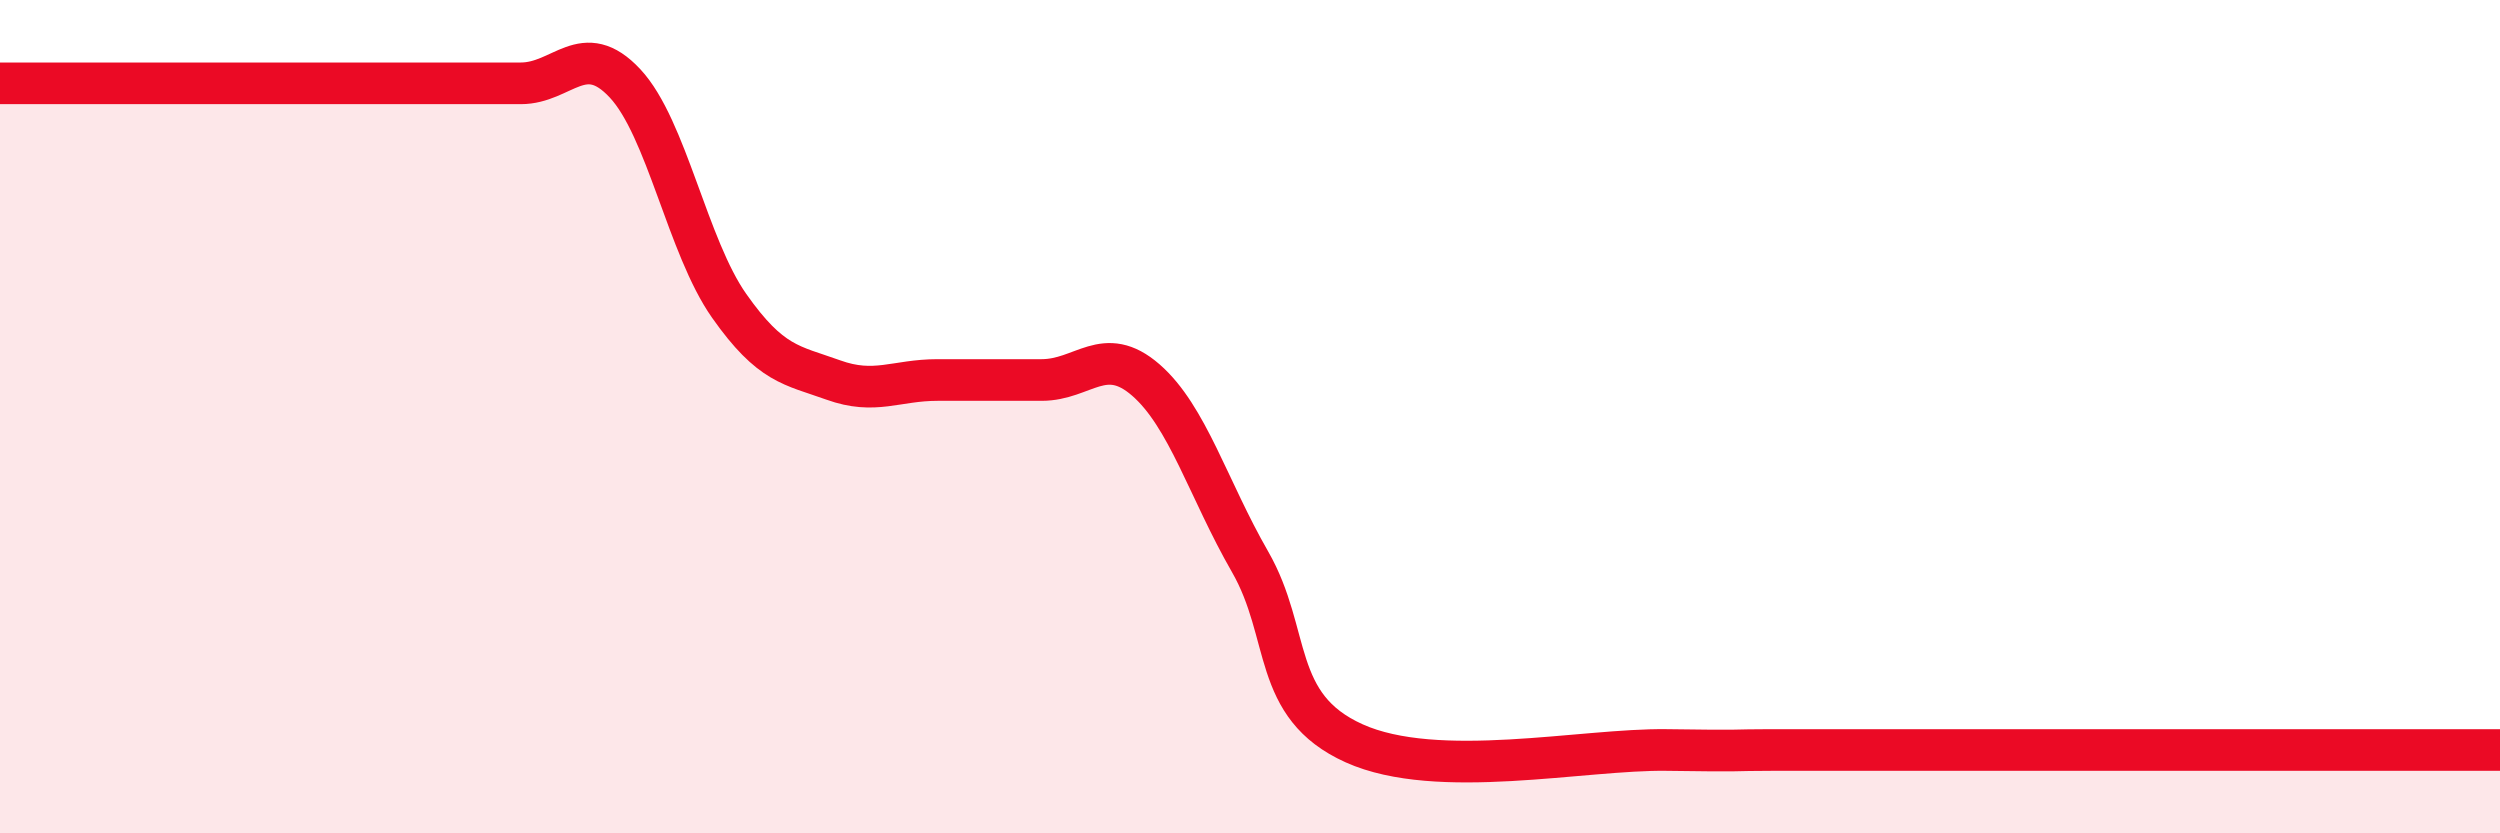
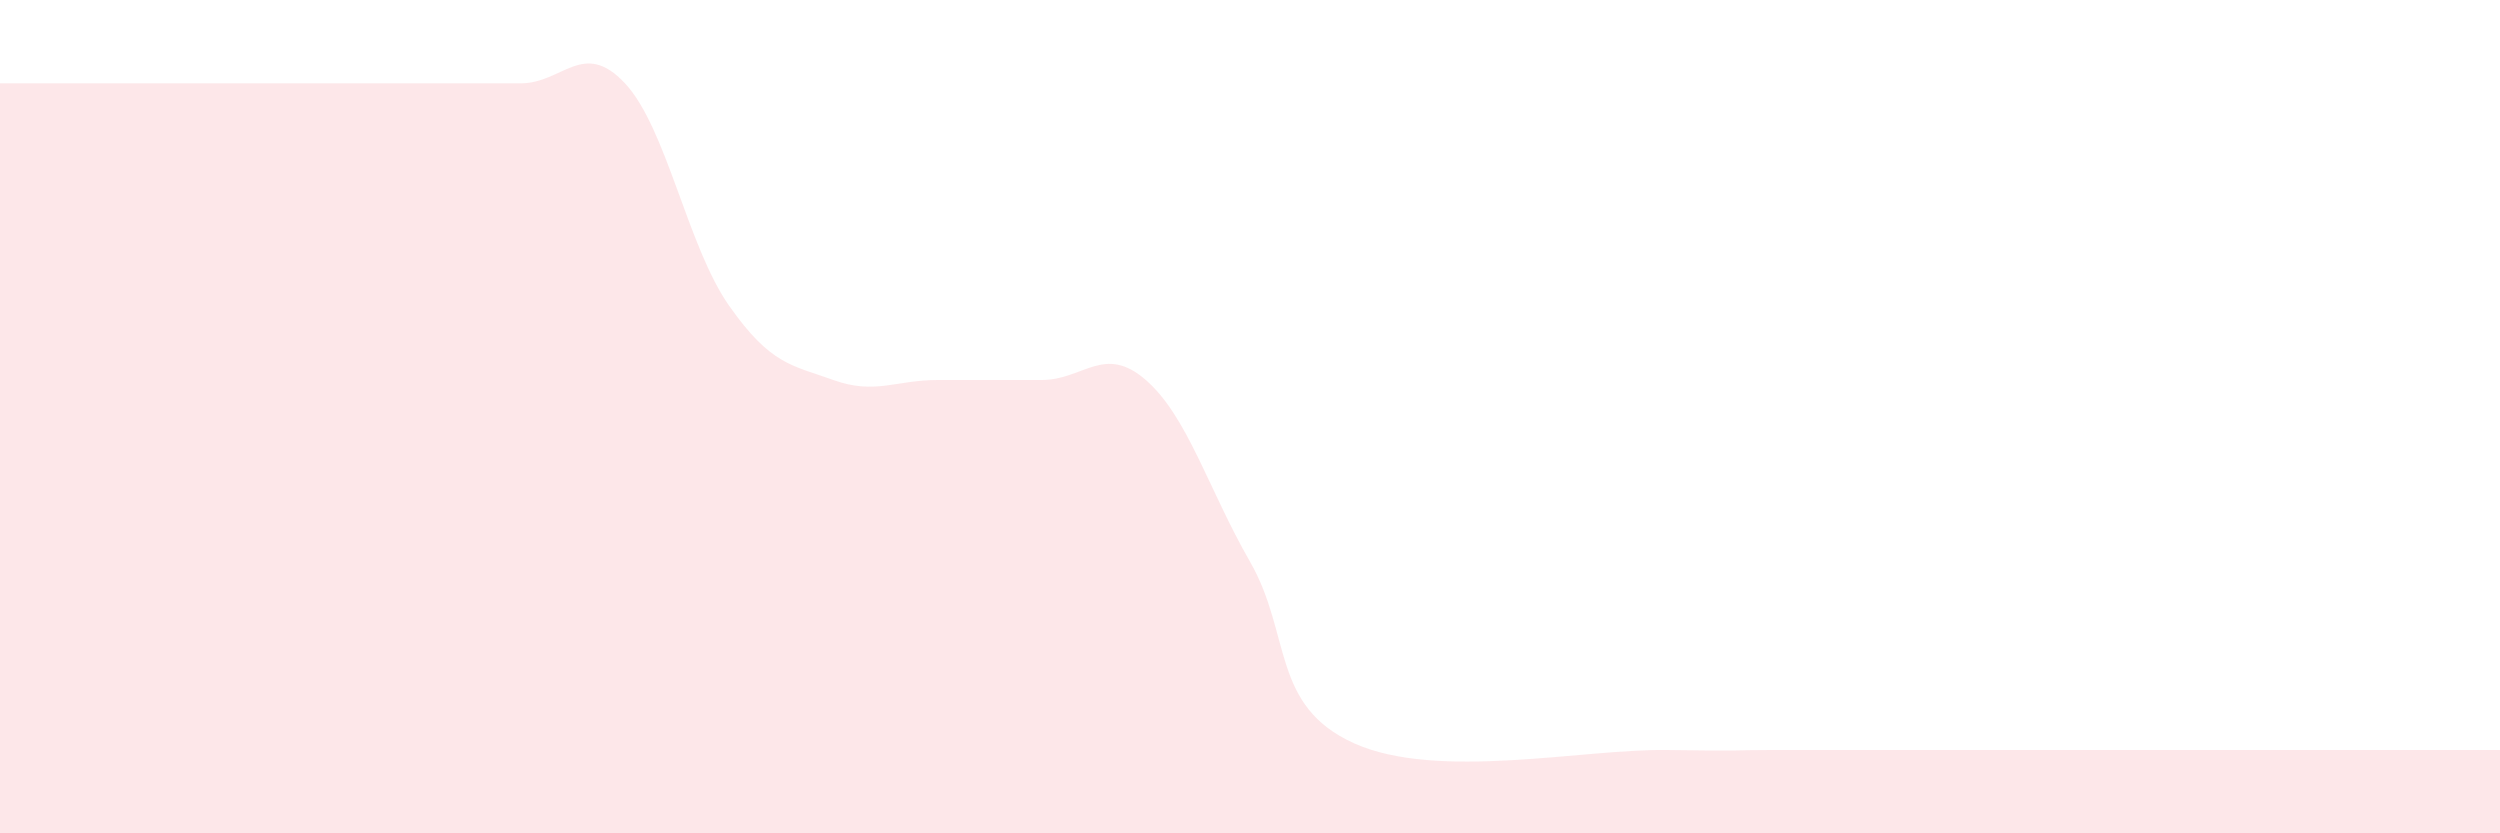
<svg xmlns="http://www.w3.org/2000/svg" width="60" height="20" viewBox="0 0 60 20">
  <path d="M 0,2 C 0.5,2 1.5,2 2.5,2 C 3.5,2 4,2 5,2 C 6,2 6.5,2 7.5,2 C 8.5,2 9,2 10,2 C 11,2 11.5,2 12.5,2 C 13.5,2 14,0.93 15,2 C 16,3.07 16.5,5.92 17.5,7.34 C 18.5,8.76 19,8.76 20,9.12 C 21,9.48 21.5,9.12 22.5,9.12 C 23.5,9.12 24,9.12 25,9.12 C 26,9.12 26.5,8.25 27.5,9.12 C 28.5,9.99 29,11.74 30,13.48 C 31,15.22 30.5,16.94 32.5,17.84 C 34.5,18.74 38,17.97 40,18 C 42,18.03 41.5,18 42.5,18 C 43.5,18 44,18 45,18 C 46,18 46.5,18 47.5,18 C 48.5,18 49,18 50,18 C 51,18 51.5,18 52.5,18 C 53.5,18 53.5,18 55,18 C 56.5,18 59,18 60,18L60 20L0 20Z" fill="#EB0A25" opacity="0.1" stroke-linecap="round" stroke-linejoin="round" />
-   <path d="M 0,2 C 0.5,2 1.5,2 2.5,2 C 3.5,2 4,2 5,2 C 6,2 6.5,2 7.5,2 C 8.5,2 9,2 10,2 C 11,2 11.5,2 12.5,2 C 13.5,2 14,0.93 15,2 C 16,3.07 16.5,5.92 17.5,7.34 C 18.5,8.76 19,8.76 20,9.12 C 21,9.48 21.5,9.12 22.5,9.12 C 23.5,9.12 24,9.12 25,9.12 C 26,9.12 26.5,8.25 27.5,9.12 C 28.5,9.99 29,11.74 30,13.48 C 31,15.22 30.5,16.94 32.5,17.84 C 34.5,18.74 38,17.97 40,18 C 42,18.03 41.5,18 42.5,18 C 43.5,18 44,18 45,18 C 46,18 46.5,18 47.5,18 C 48.5,18 49,18 50,18 C 51,18 51.5,18 52.5,18 C 53.5,18 53.5,18 55,18 C 56.5,18 59,18 60,18" stroke="#EB0A25" stroke-width="1" fill="none" stroke-linecap="round" stroke-linejoin="round" />
</svg>